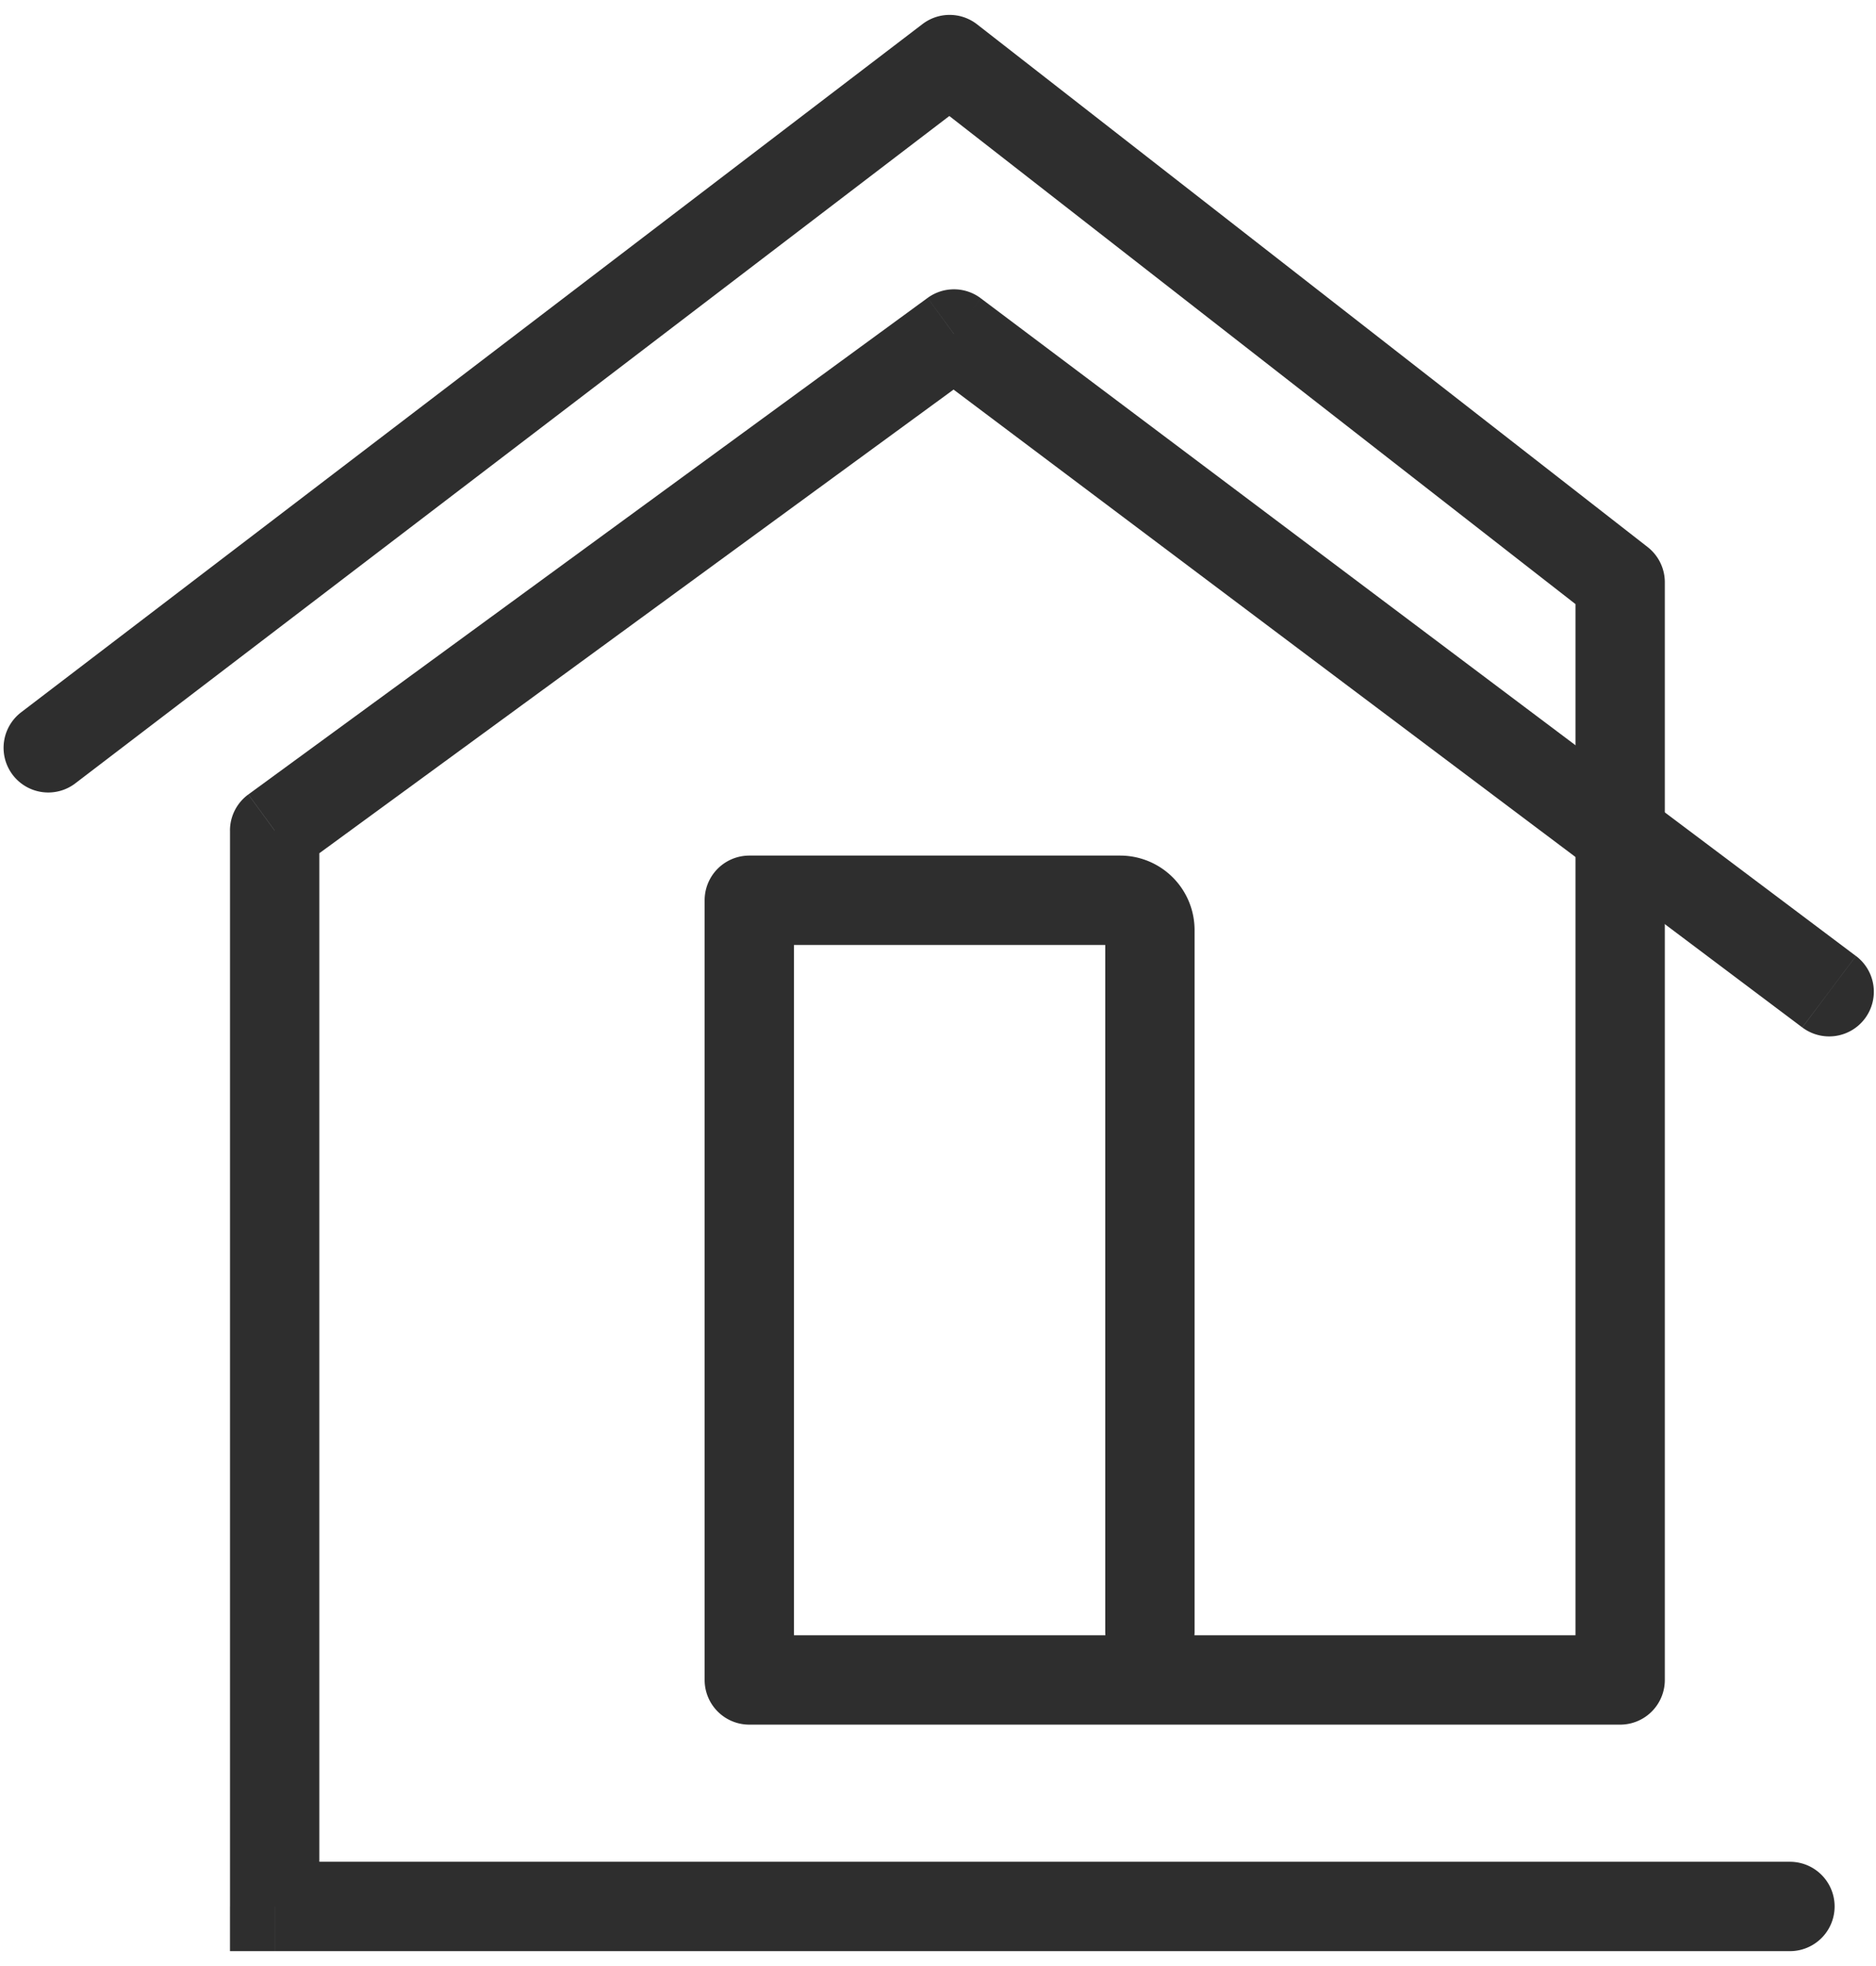
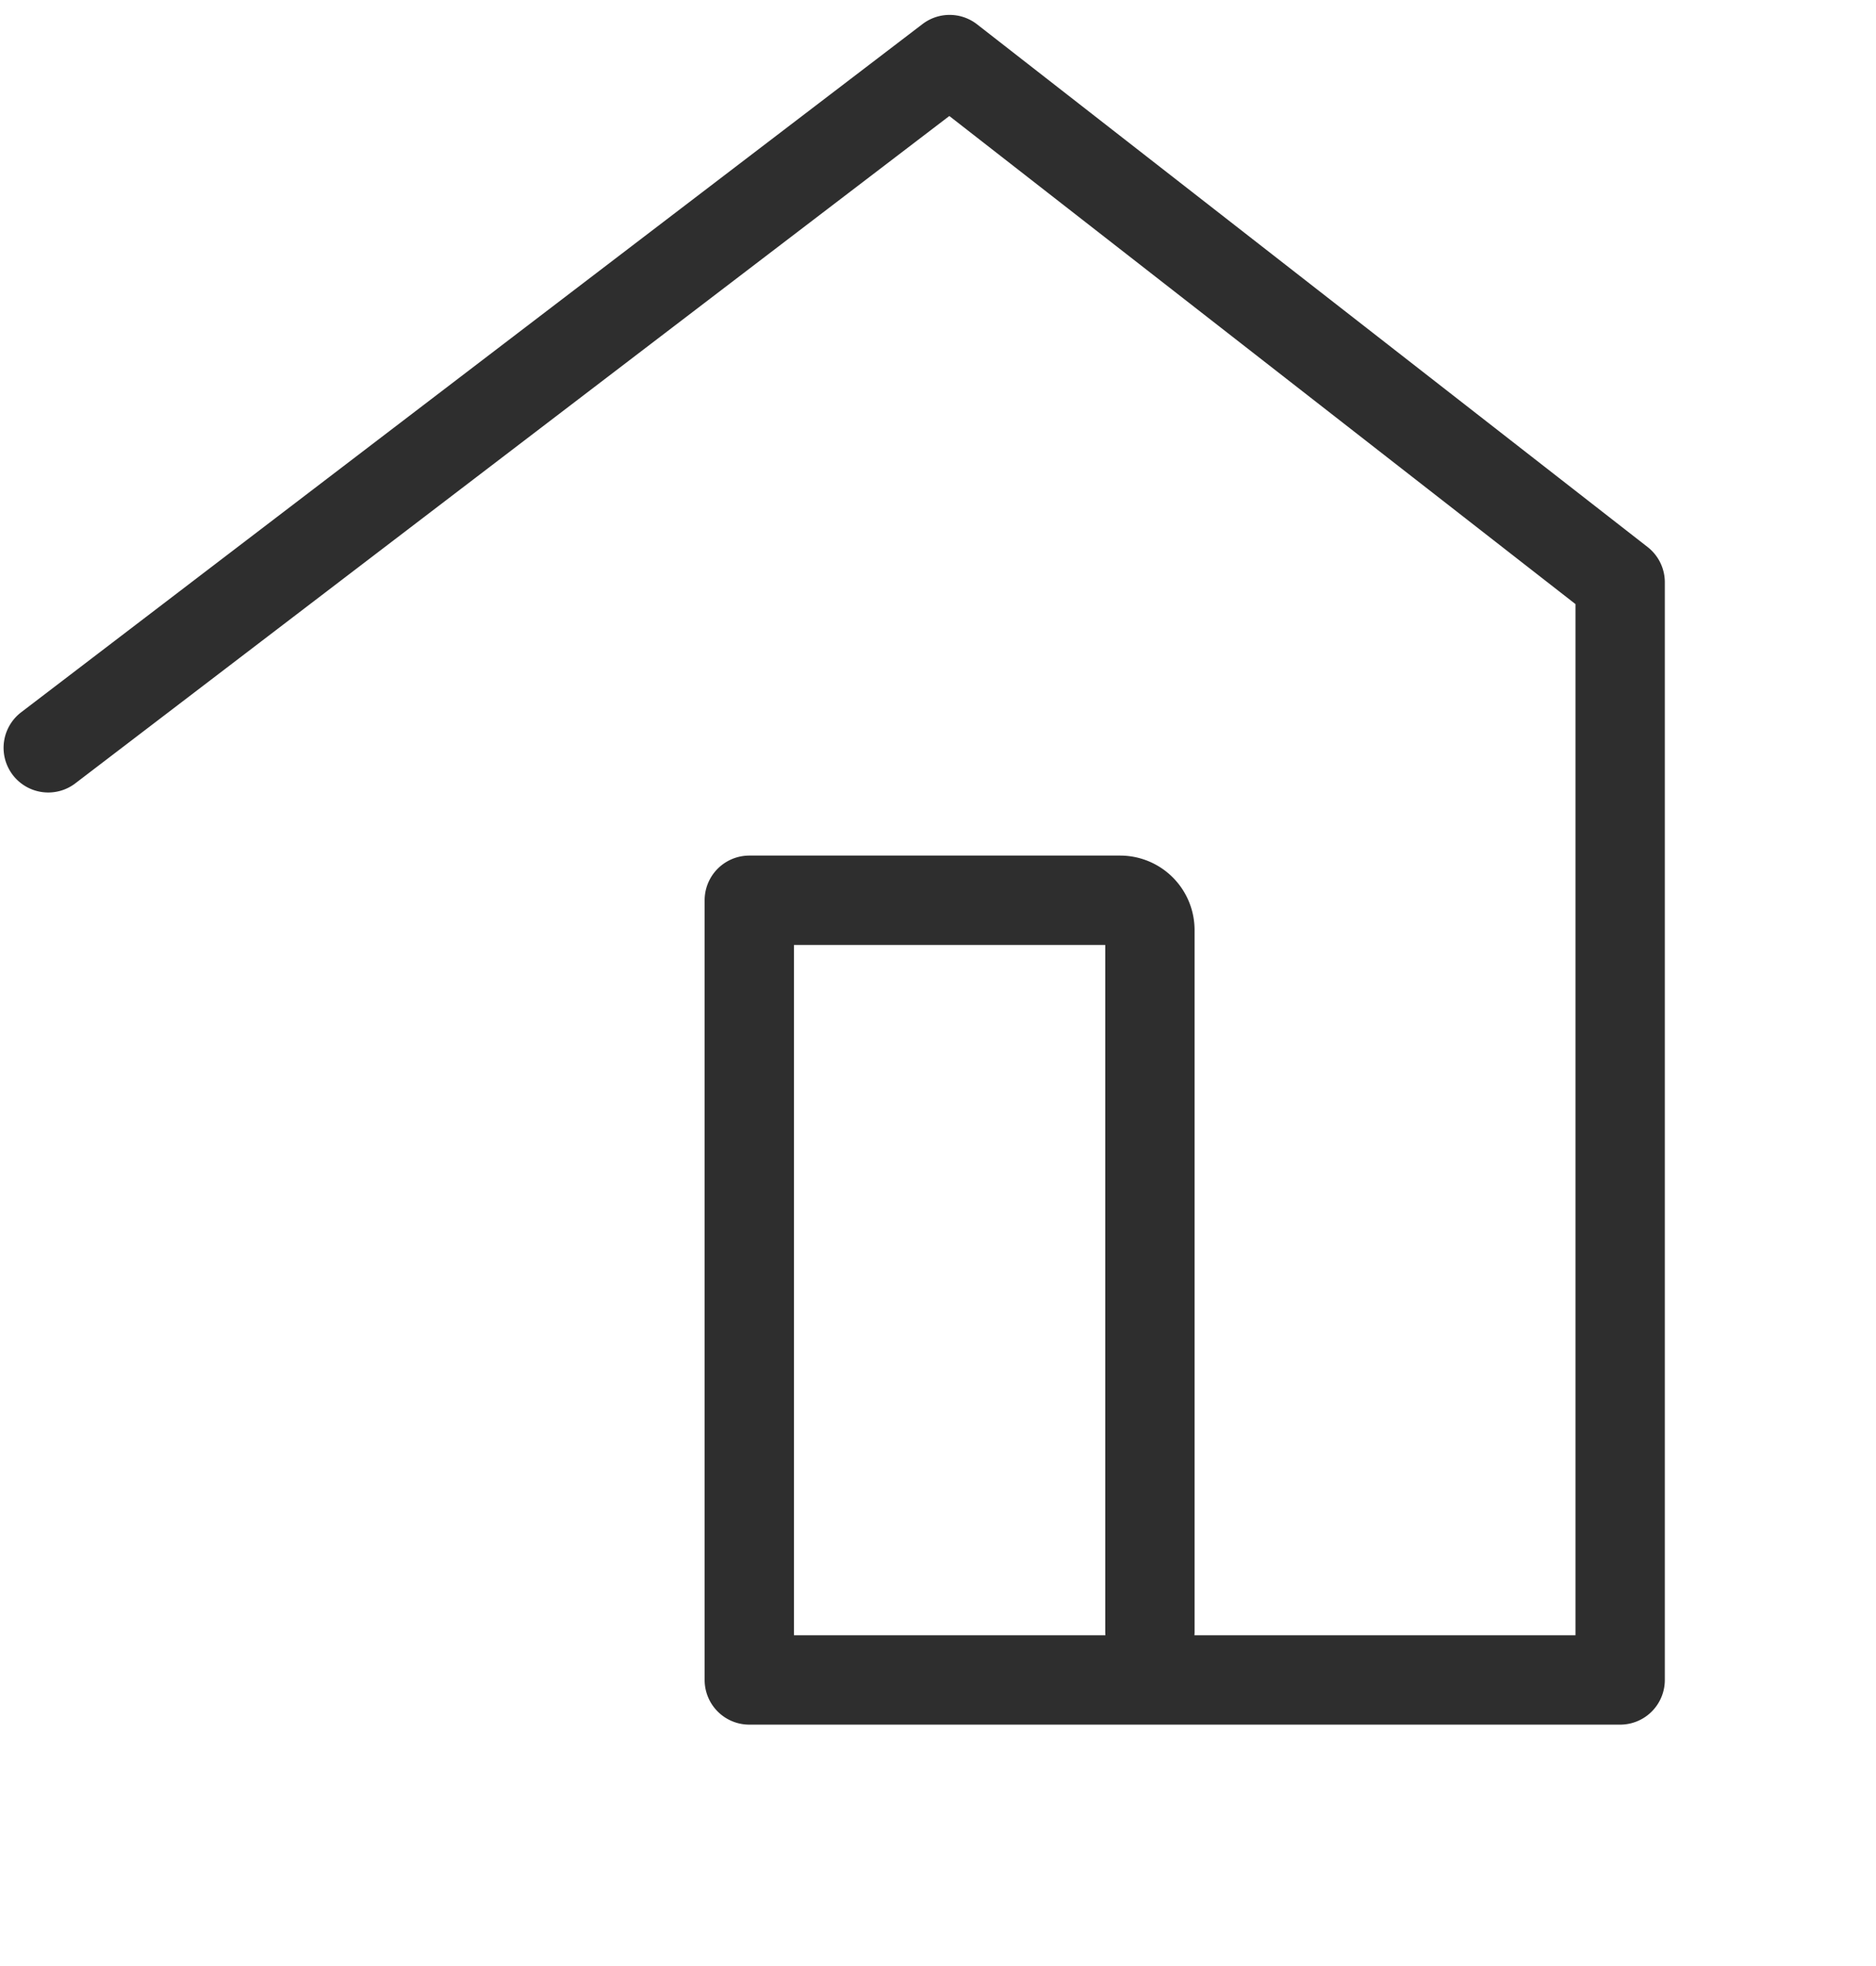
<svg xmlns="http://www.w3.org/2000/svg" data-bbox="1.62 2 61.306 63.5" viewBox="0 0 63 66" height="66" width="63" data-type="ugc">
  <g>
    <path stroke-linejoin="round" stroke-linecap="round" stroke-width="3" stroke="#2E2E2E" d="M38.616 54.767V31.222a1 1 0 0 0-1-1H25.163v26.174h29.245V19.547L31.89 2 1.62 25.104" fill="none" />
-     <path fill="#2E2E2E" d="M60.526 34.492a1.5 1.5 0 0 0 1.802-2.399zm-28.49-23.28.9-1.2a1.5 1.5 0 0 0-1.786-.01zM9.223 27.882l-.885-1.211a1.5 1.5 0 0 0-.615 1.211zm0 36.118h-1.5v1.5h1.5zm50.887 1.5a1.5 1.5 0 0 0 0-3zm1.316-32.208.9-1.199-29.39-22.08-.902 1.2-.9 1.198 29.39 22.08zm-29.392-22.08-.885-1.21L8.34 26.67l.885 1.211.885 1.211 22.811-16.67zm-22.81 16.67h-1.5V64h3V27.882zm0 36.118v1.5H60.11v-3H9.224z" />
  </g>
</svg>